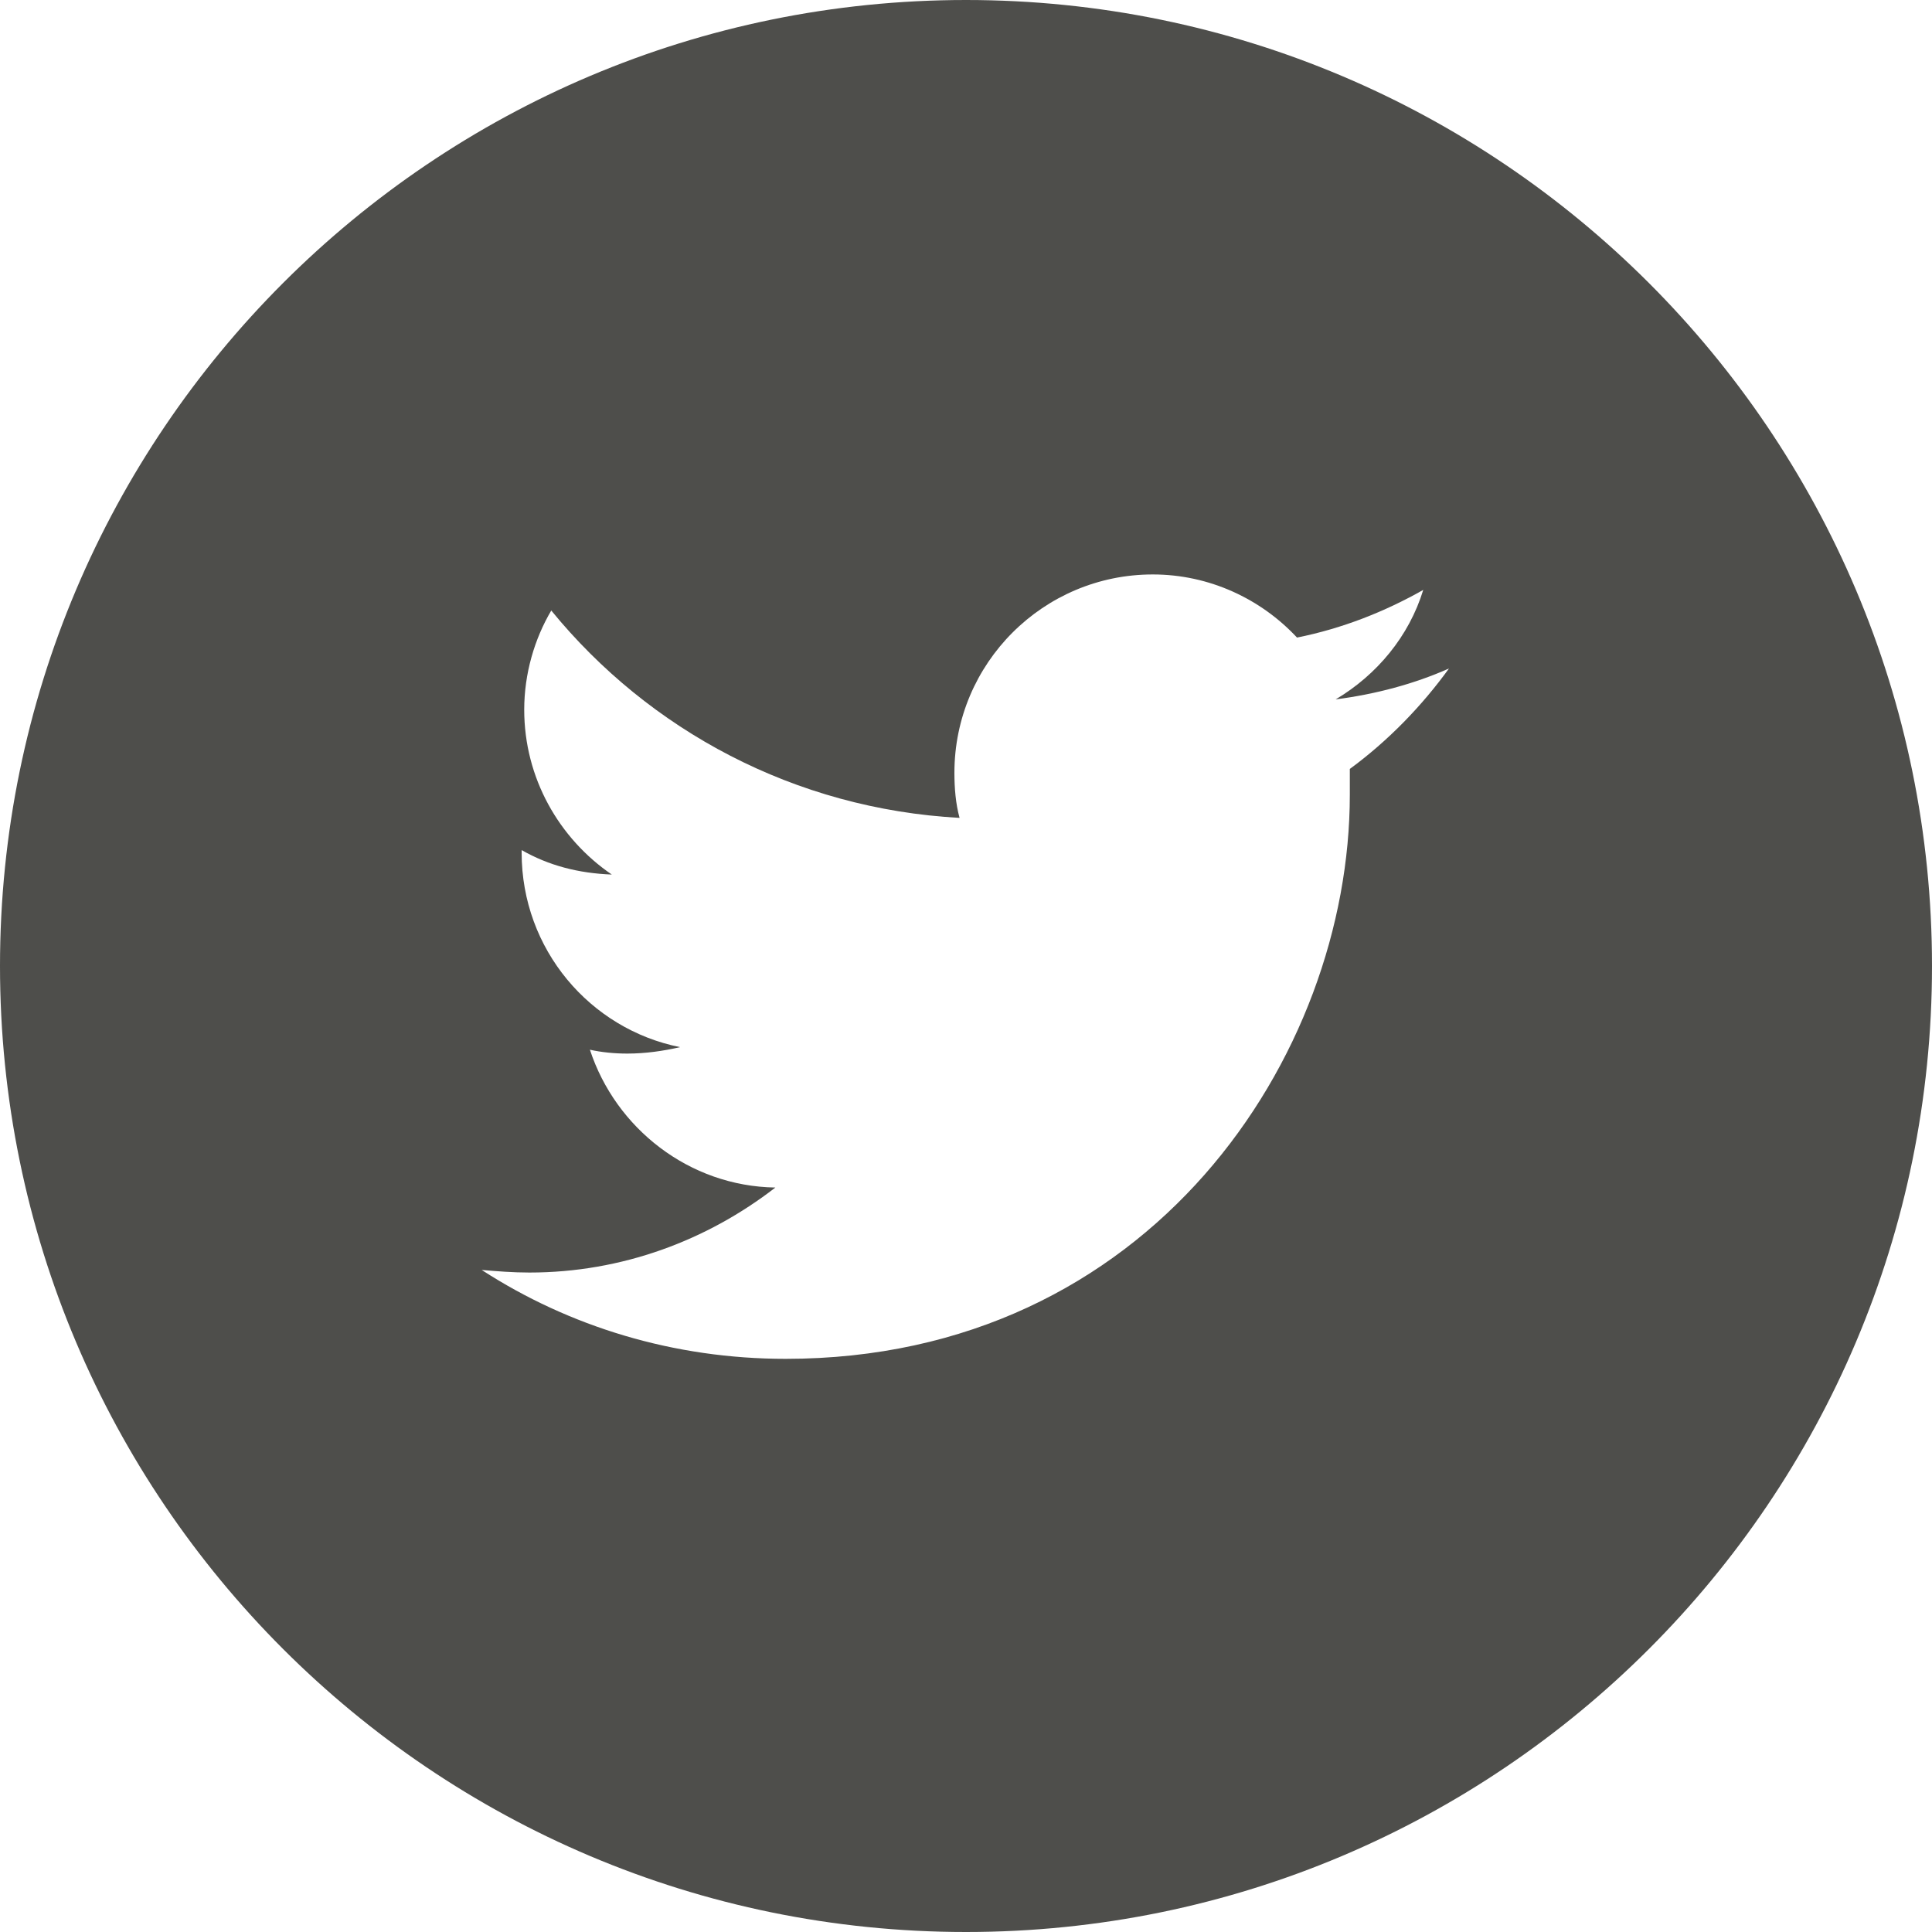
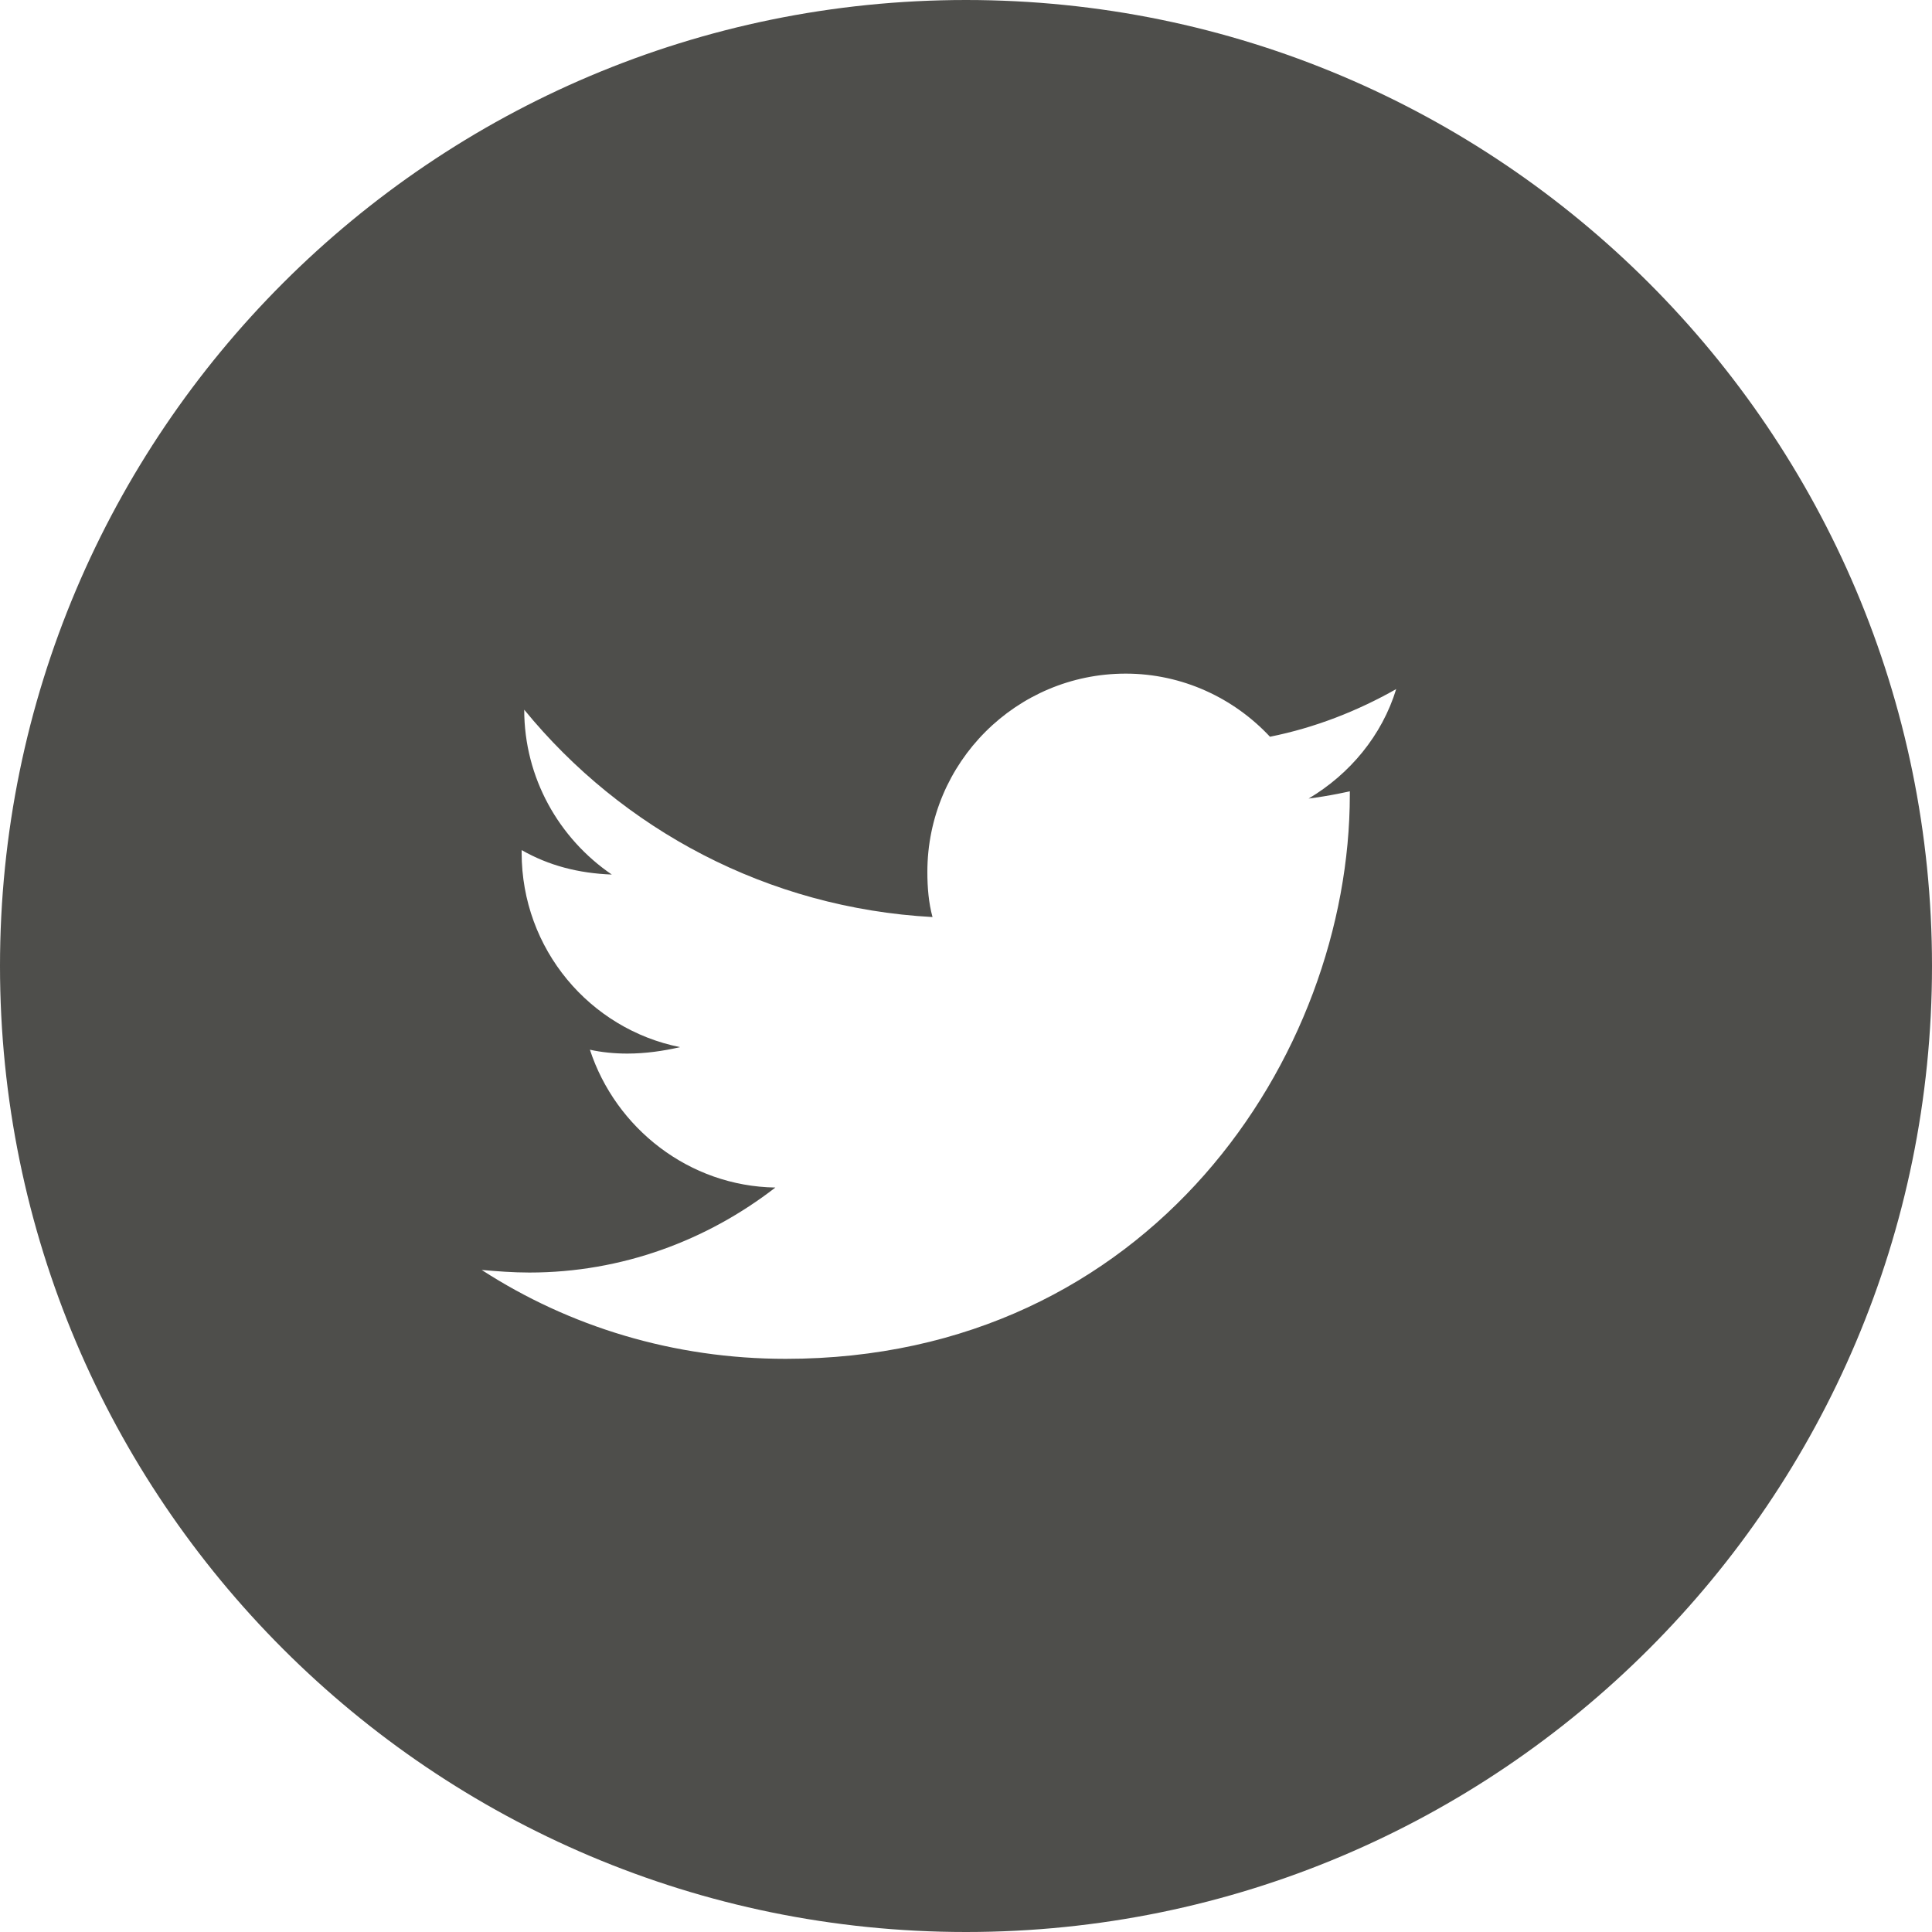
<svg xmlns="http://www.w3.org/2000/svg" version="1.1" id="Layer_1" x="0px" y="0px" viewBox="0 0 150 150" style="enable-background:new 0 0 150 150;" xml:space="preserve">
  <style type="text/css">
	.st0{fill:#4E4E4B;}
</style>
-   <path class="st0" d="M75,0C33.6,0,0,33.6,0,75s33.6,75,75,75s75-33.6,75-75S116.4,0,75,0z M104.8,59.7c0,0.7,0,1.3,0,2  c0,20.3-15.5,43.8-43.8,43.8c-8.7,0-16.8-2.5-23.6-6.9c1.2,0.1,2.4,0.2,3.7,0.2c7.2,0,13.8-2.5,19.1-6.6  c-6.7-0.1-12.4-4.6-14.4-10.7c0.9,0.2,1.9,0.3,2.9,0.3c1.4,0,2.8-0.2,4.1-0.5c-7-1.4-12.3-7.6-12.3-15.1c0-0.1,0-0.1,0-0.2  c2.1,1.2,4.4,1.8,7,1.9c-4.1-2.8-6.8-7.5-6.8-12.8c0-2.8,0.8-5.5,2.1-7.7c7.6,9.3,18.9,15.4,31.7,16.1c-0.3-1.1-0.4-2.3-0.4-3.5  c0-8.5,6.9-15.4,15.4-15.4c4.4,0,8.4,1.9,11.2,4.9c3.5-0.7,6.8-2,9.8-3.7c-1.1,3.6-3.6,6.6-6.8,8.5c3.1-0.4,6.1-1.2,8.8-2.4  C110.4,54.8,107.8,57.5,104.8,59.7z" />
+   <path class="st0" d="M75,0C33.6,0,0,33.6,0,75s33.6,75,75,75s75-33.6,75-75S116.4,0,75,0z M104.8,59.7c0,0.7,0,1.3,0,2  c0,20.3-15.5,43.8-43.8,43.8c-8.7,0-16.8-2.5-23.6-6.9c1.2,0.1,2.4,0.2,3.7,0.2c7.2,0,13.8-2.5,19.1-6.6  c-6.7-0.1-12.4-4.6-14.4-10.7c0.9,0.2,1.9,0.3,2.9,0.3c1.4,0,2.8-0.2,4.1-0.5c-7-1.4-12.3-7.6-12.3-15.1c0-0.1,0-0.1,0-0.2  c2.1,1.2,4.4,1.8,7,1.9c-4.1-2.8-6.8-7.5-6.8-12.8c7.6,9.3,18.9,15.4,31.7,16.1c-0.3-1.1-0.4-2.3-0.4-3.5  c0-8.5,6.9-15.4,15.4-15.4c4.4,0,8.4,1.9,11.2,4.9c3.5-0.7,6.8-2,9.8-3.7c-1.1,3.6-3.6,6.6-6.8,8.5c3.1-0.4,6.1-1.2,8.8-2.4  C110.4,54.8,107.8,57.5,104.8,59.7z" />
</svg>